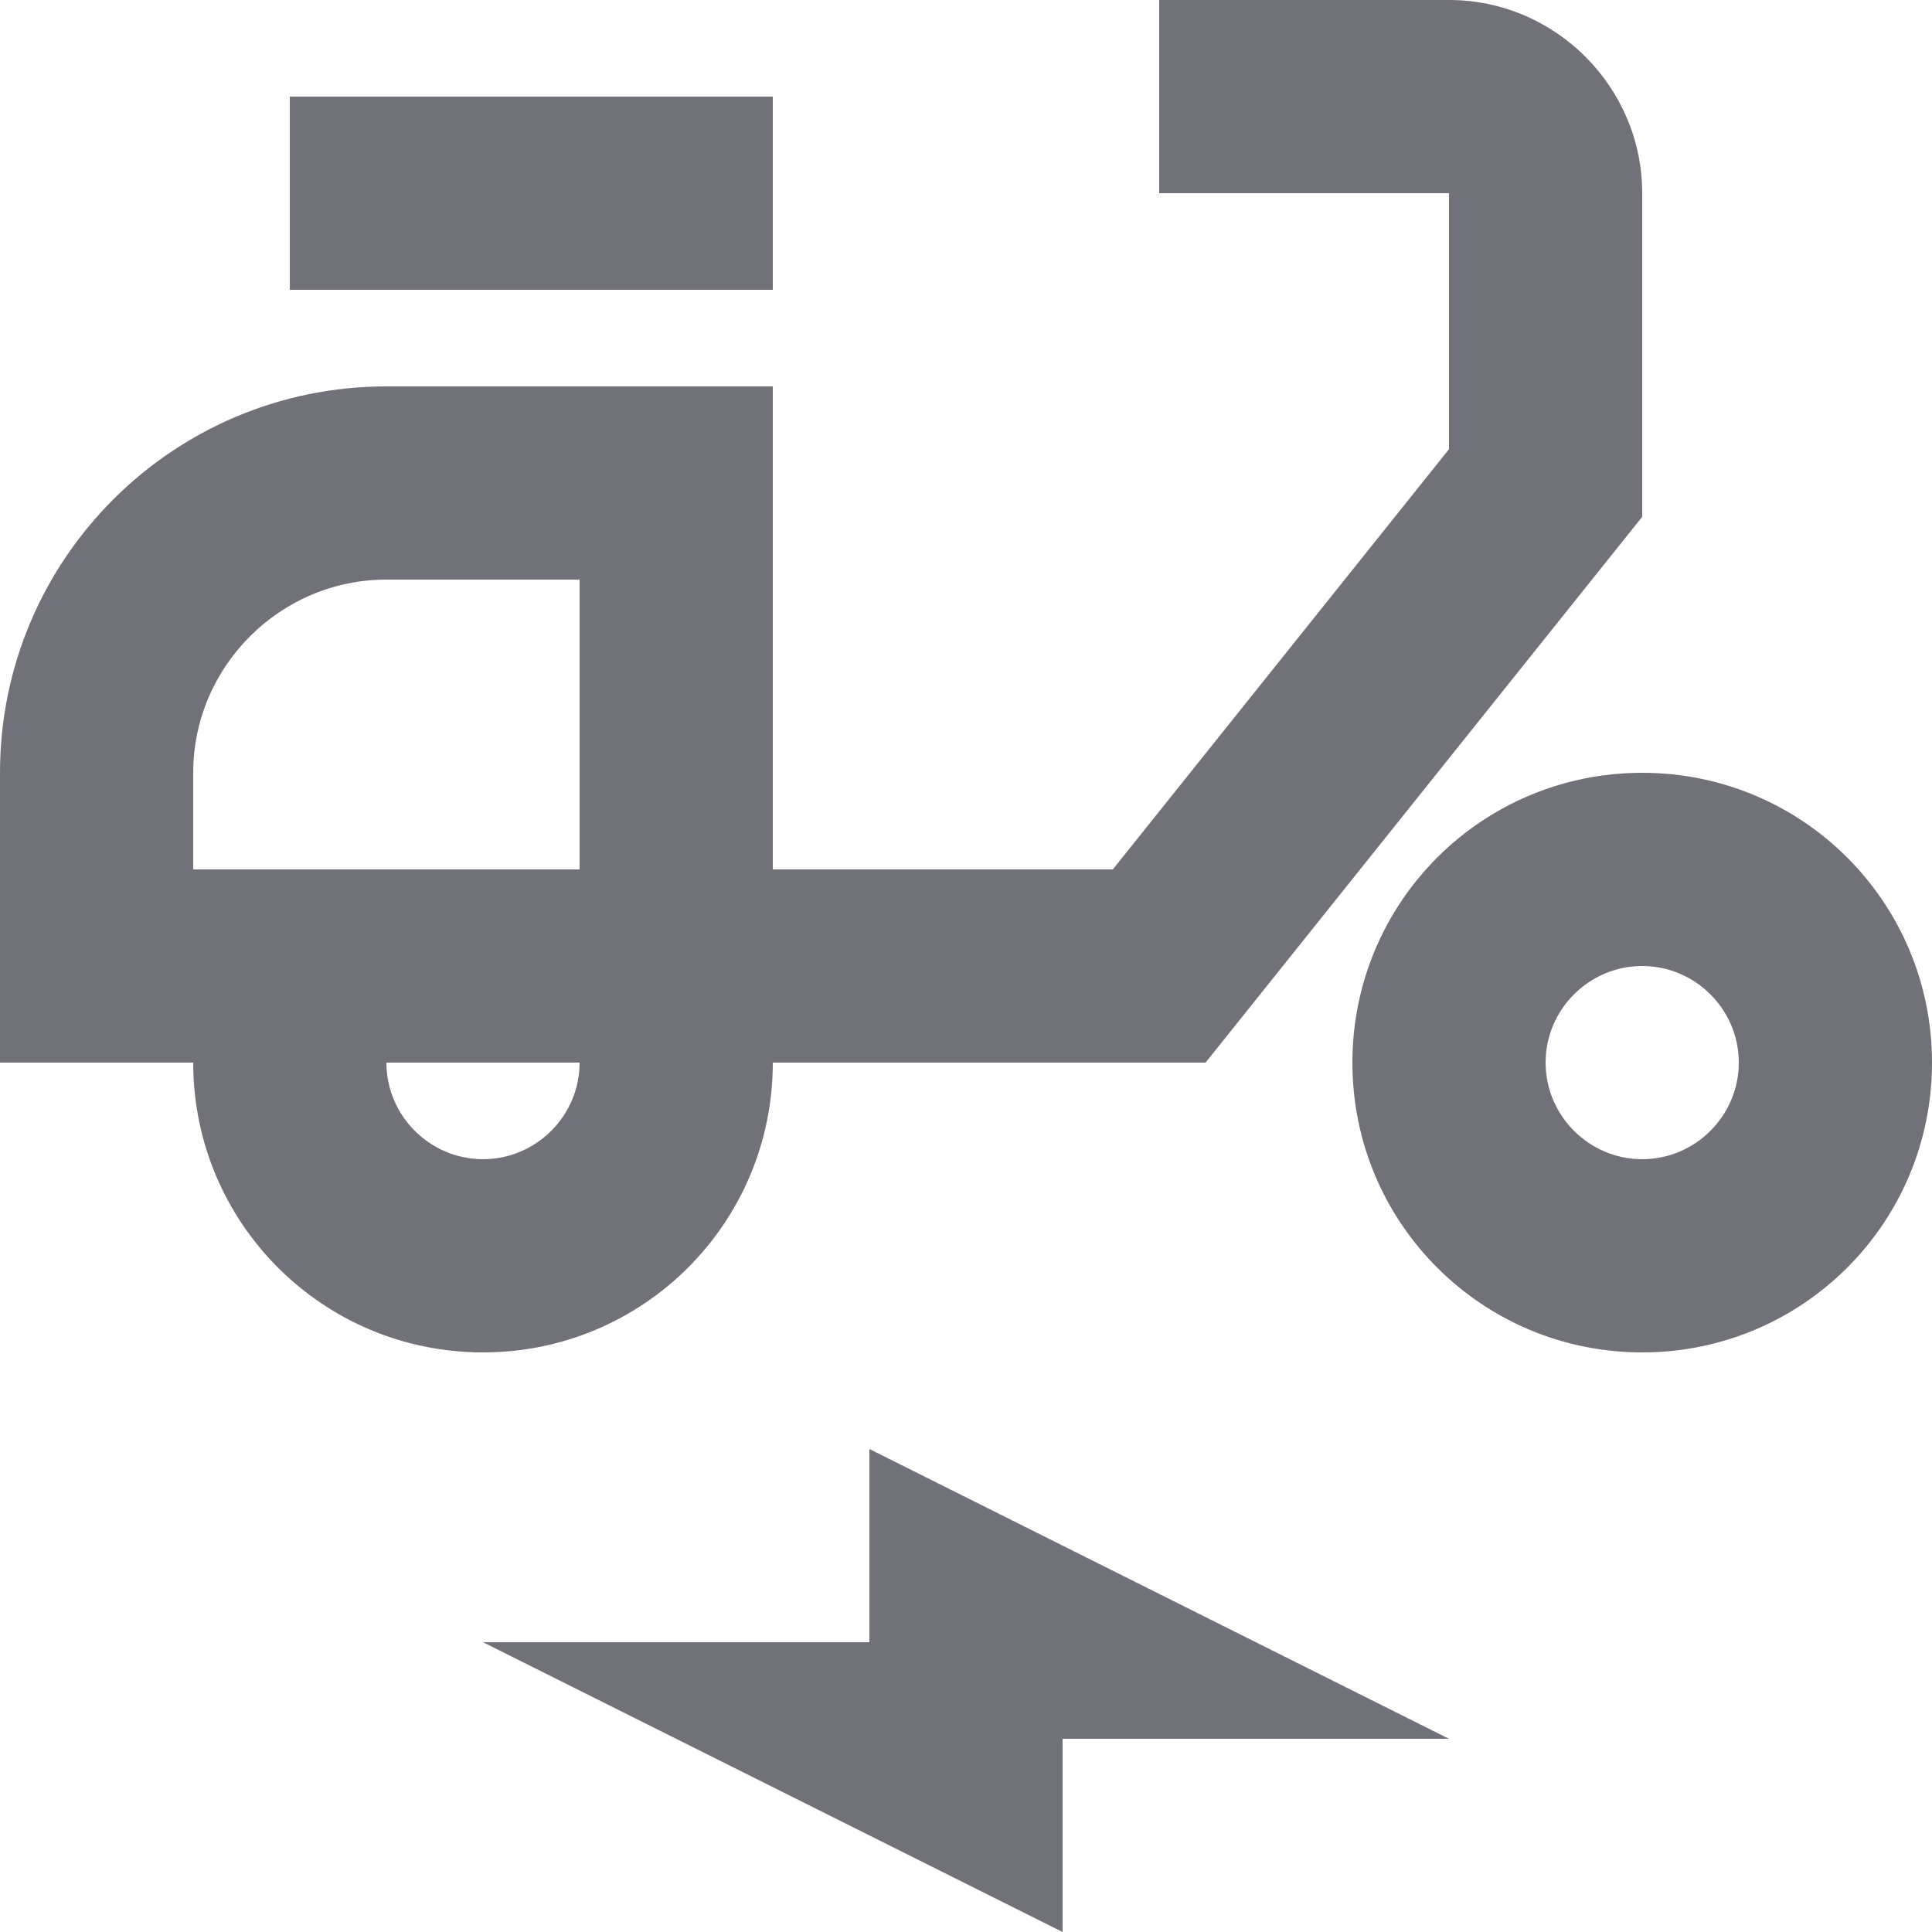
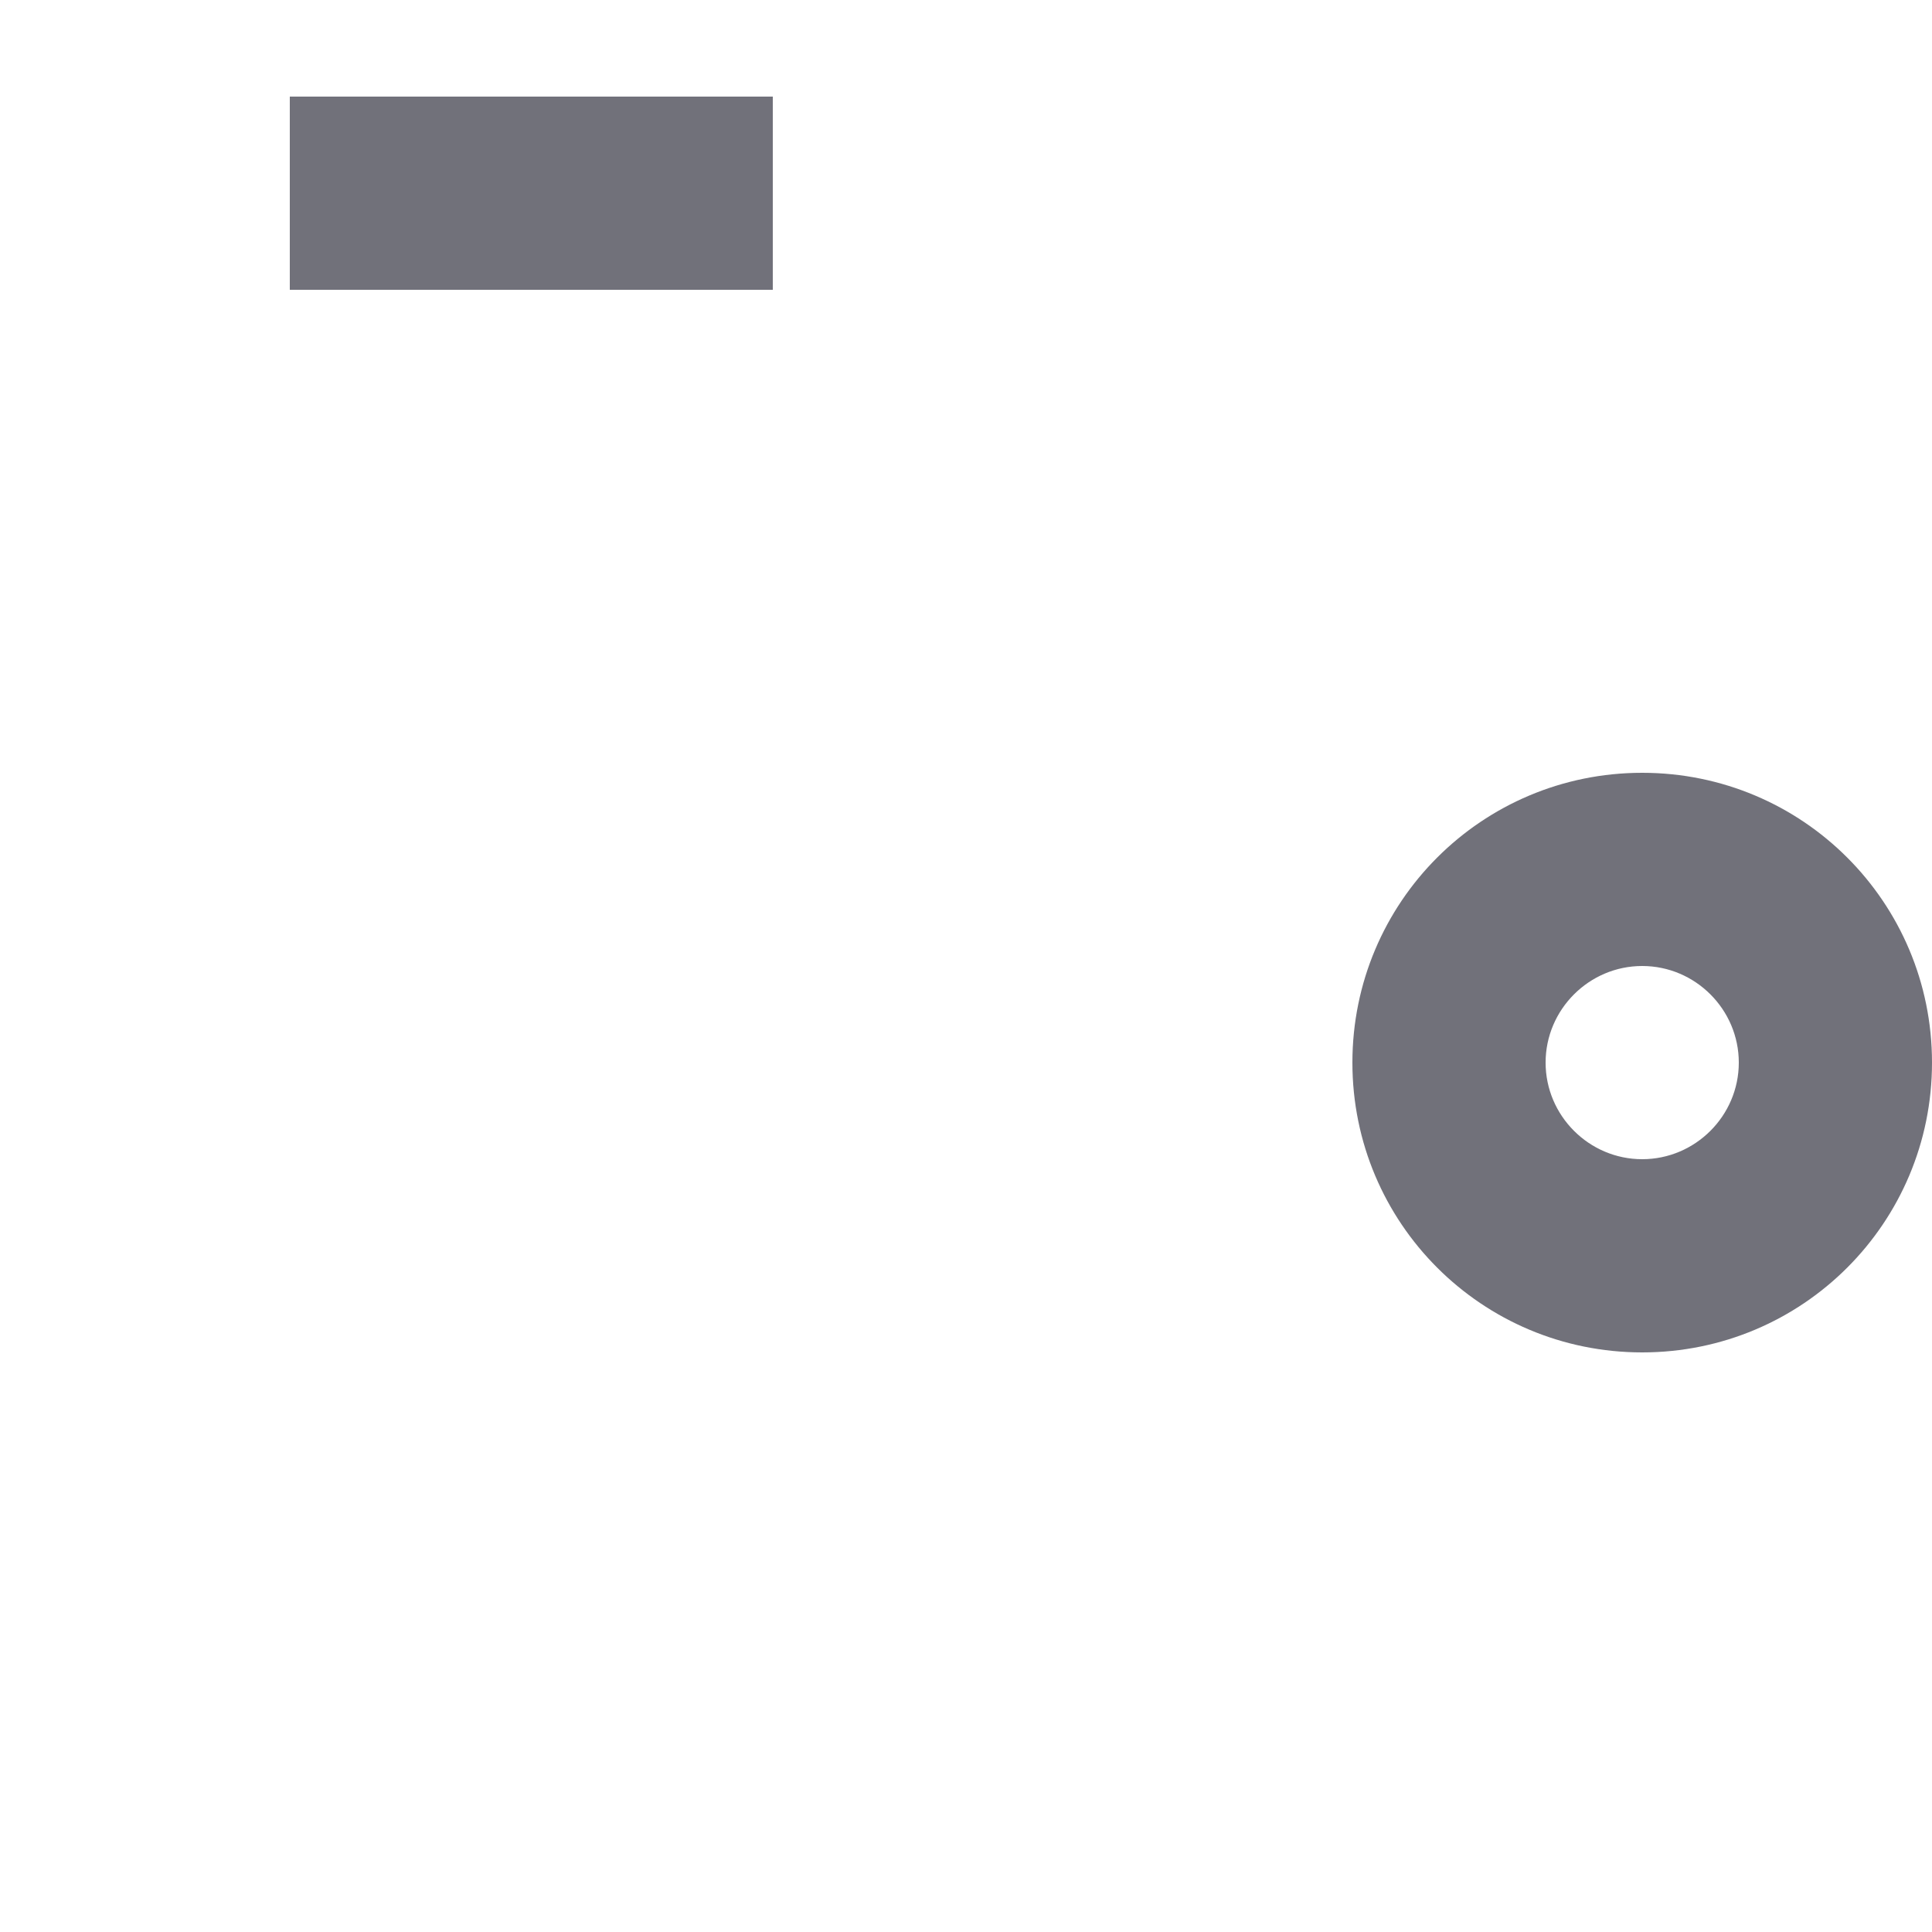
<svg xmlns="http://www.w3.org/2000/svg" width="20" height="20" viewBox="0 0 20 20" fill="none">
-   <path d="M17 2C17 0.9 16.1 0 15 0H12V2H15V4.65L11.52 9H8V4H4C1.79 4 0 5.79 0 8V11H2C2 12.66 3.34 14 5 14C6.66 14 8 12.66 8 11H12.48L17 5.35V2ZM2 9V8C2 6.9 2.9 6 4 6H6V9H2ZM5 12C4.45 12 4 11.55 4 11H6C6 11.55 5.55 12 5 12Z" fill="#71717A" />
  <path d="M8 1H3V3H8V1Z" fill="#71717A" />
  <path d="M17 8C15.34 8 14 9.34 14 11C14 12.66 15.34 14 17 14C18.66 14 20 12.66 20 11C20 9.34 18.66 8 17 8ZM17 12C16.45 12 16 11.55 16 11C16 10.45 16.45 10 17 10C17.55 10 18 10.45 18 11C18 11.55 17.55 12 17 12Z" fill="#71717A" />
-   <path d="M5 17H9V15L15 18H11V20L5 17Z" fill="#71717A" />
</svg>